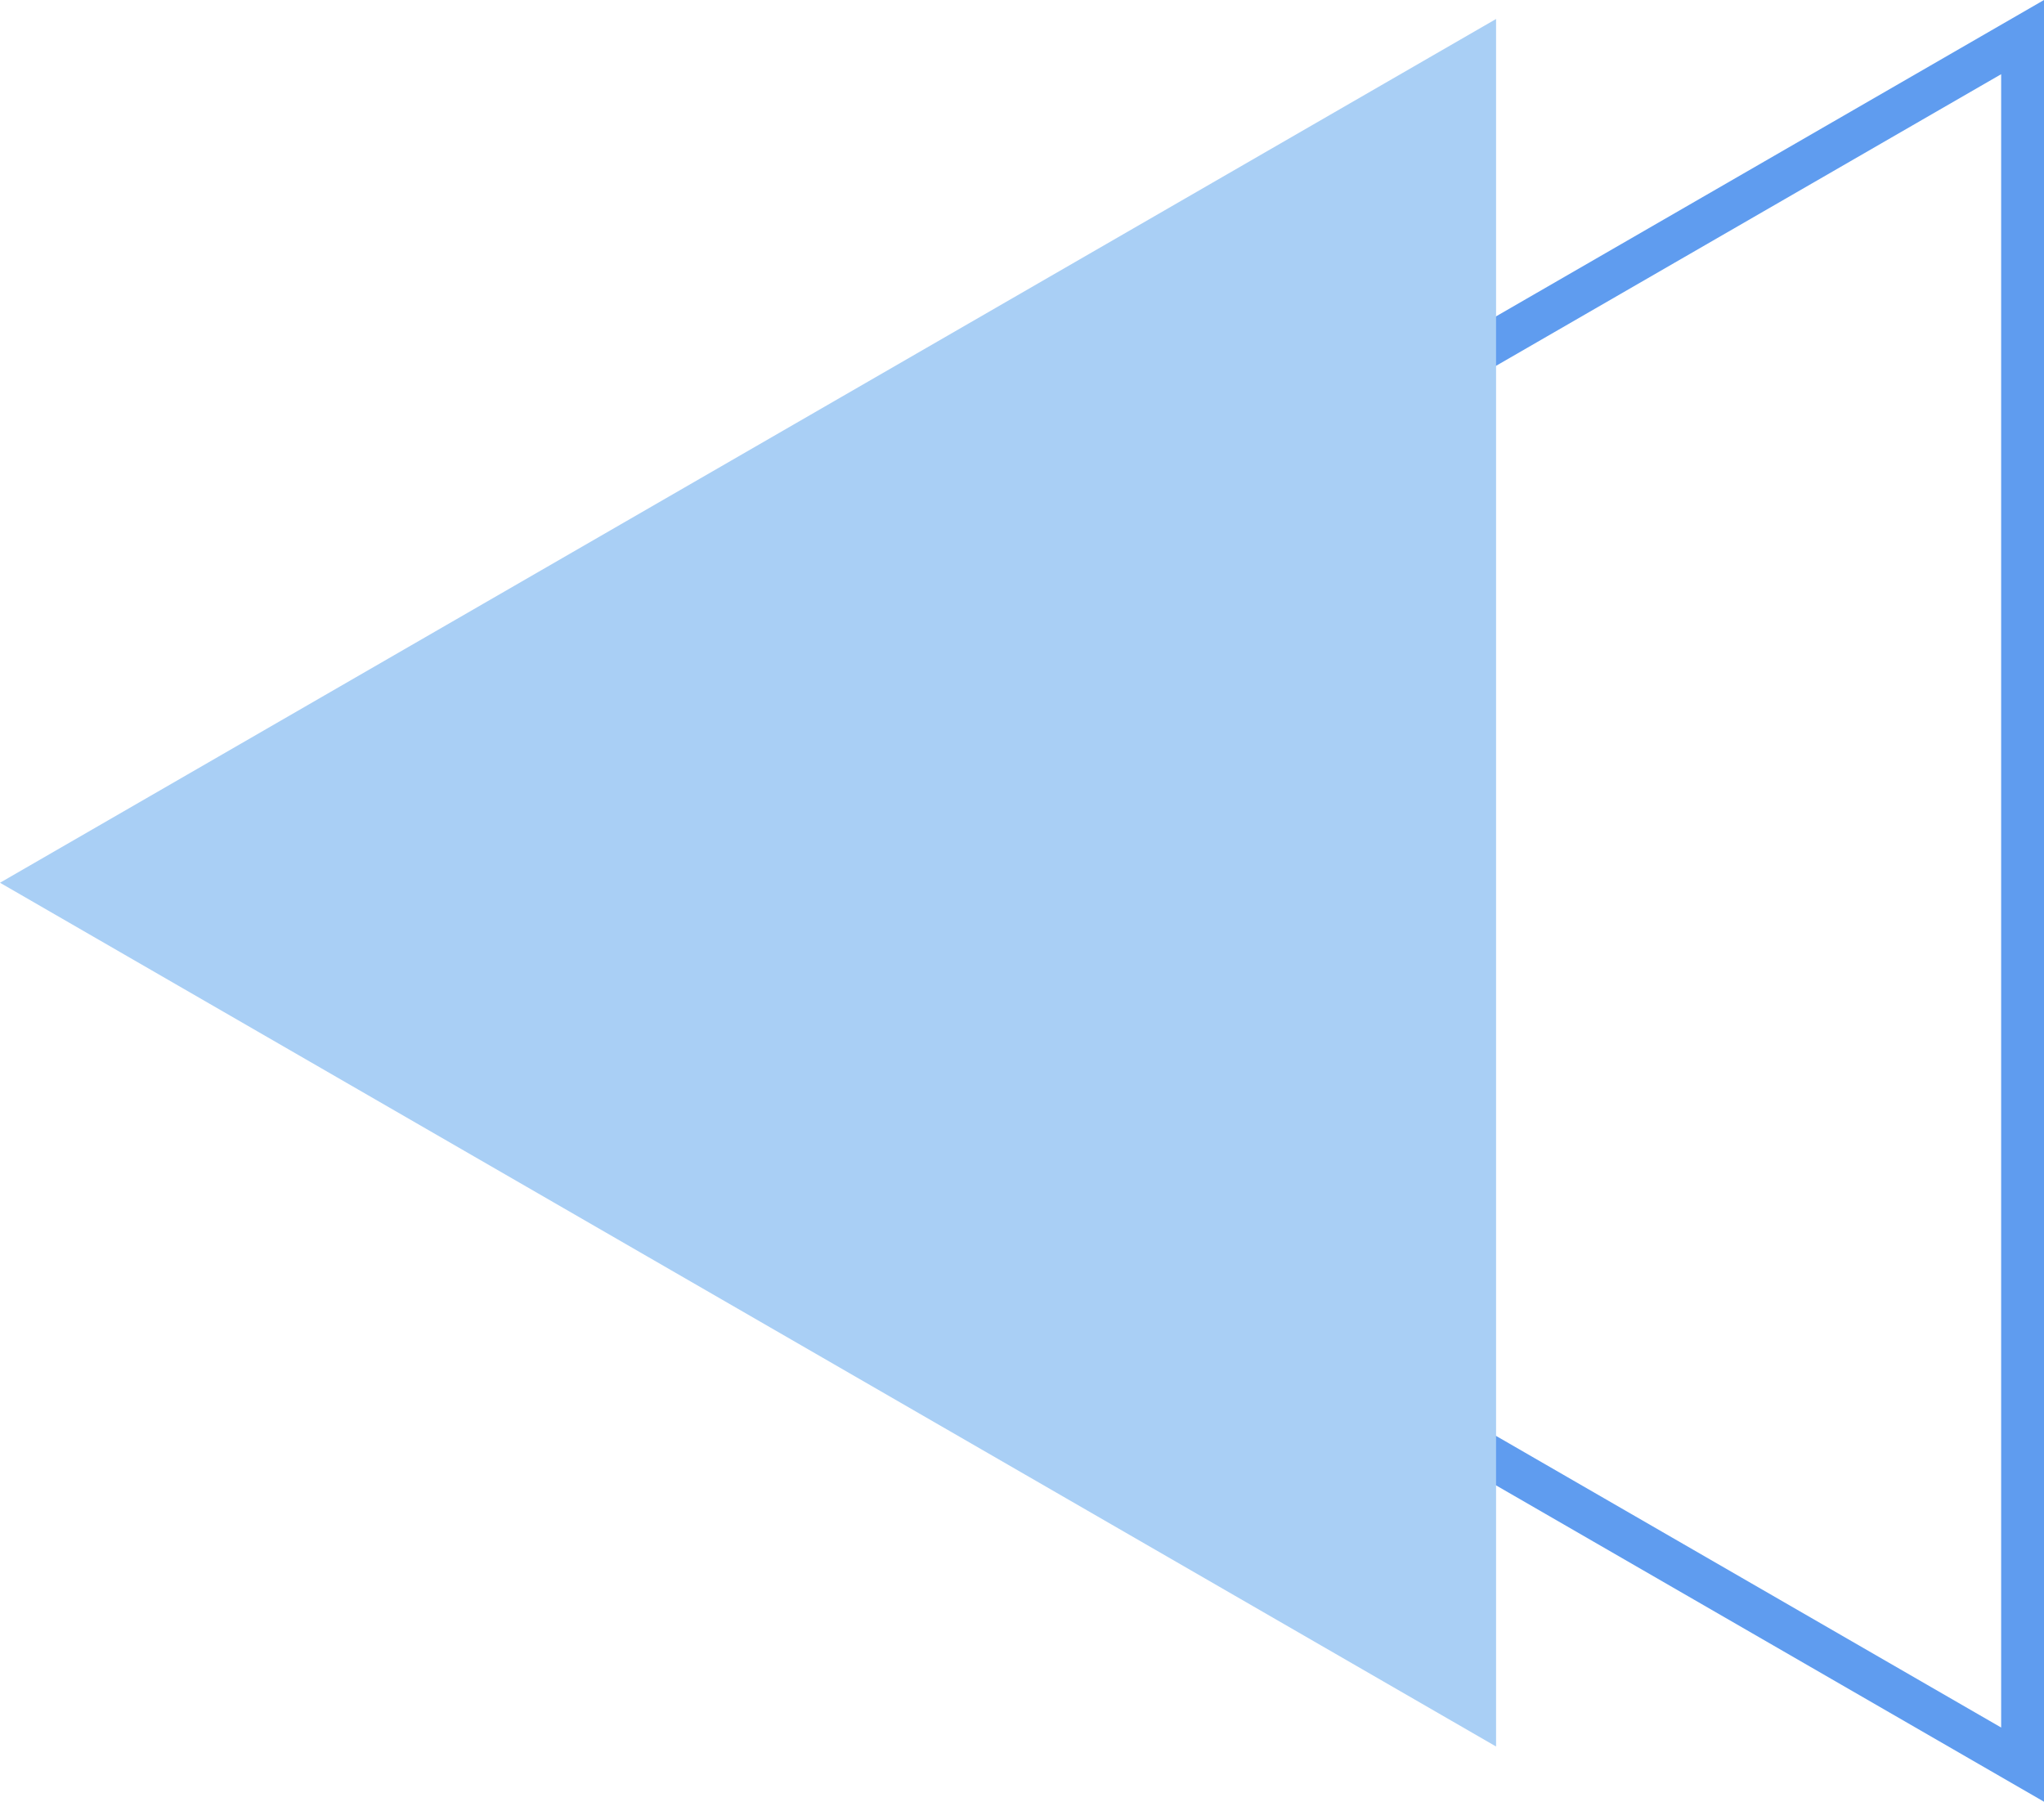
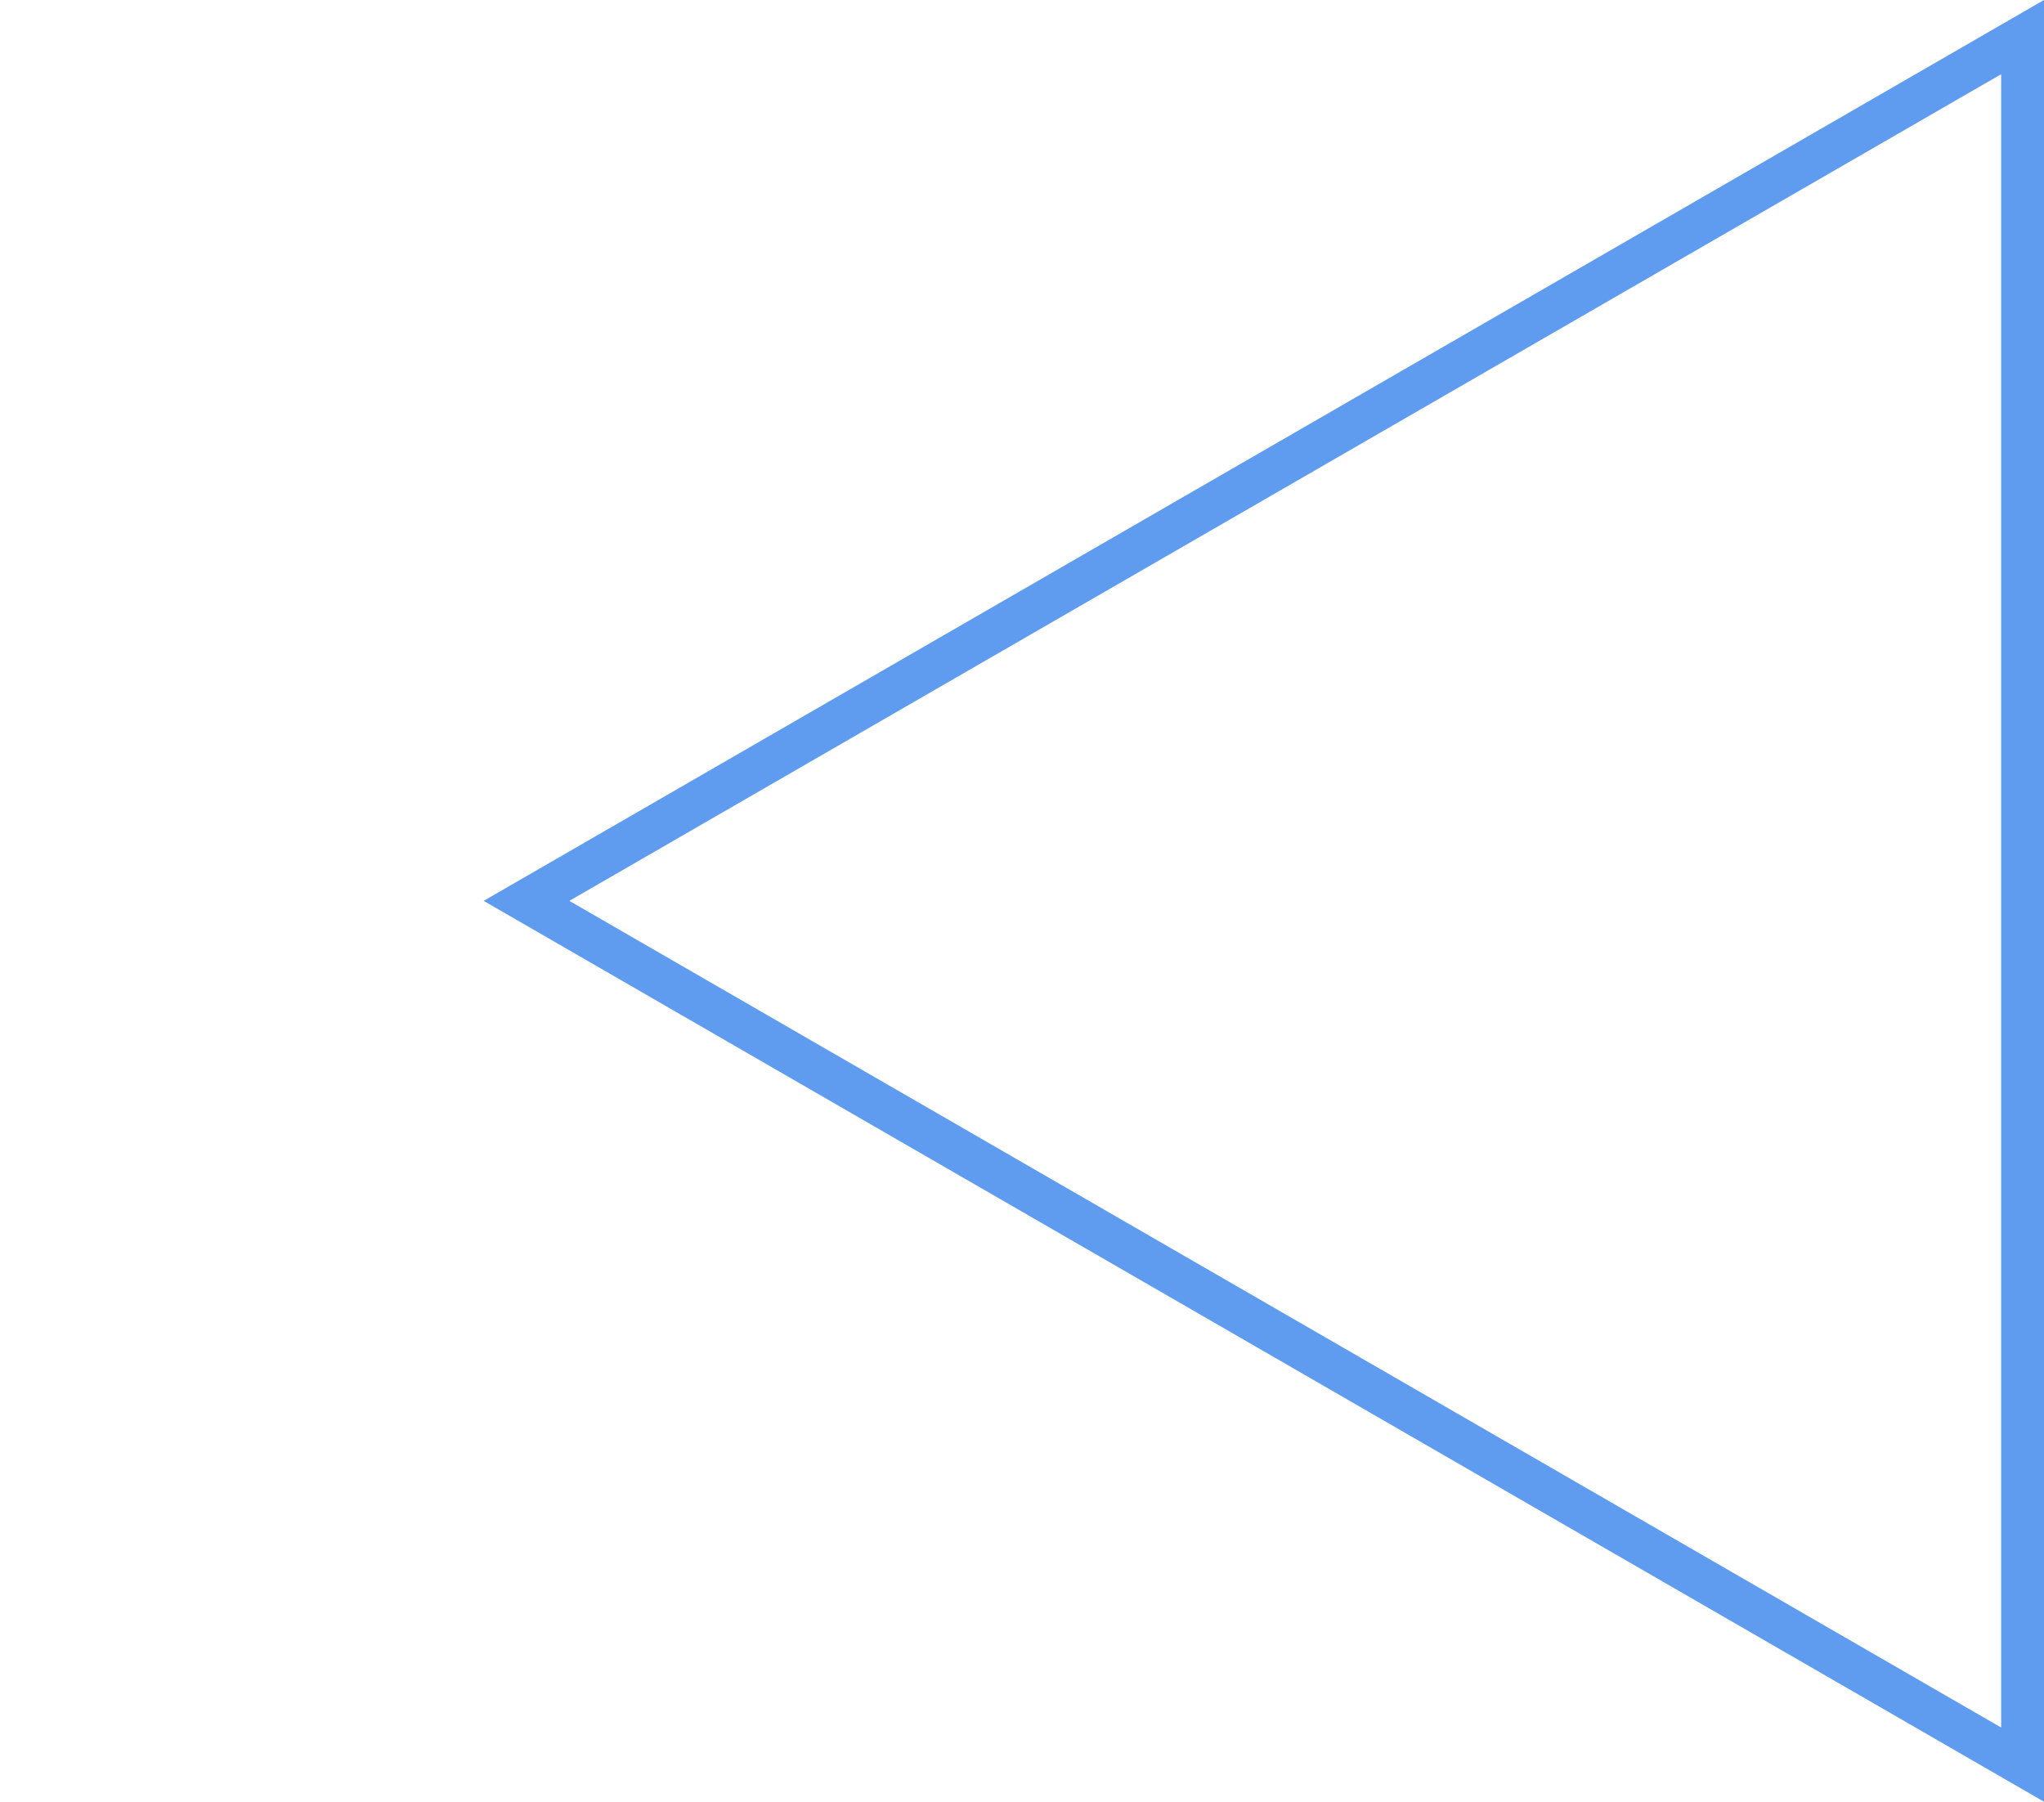
<svg xmlns="http://www.w3.org/2000/svg" viewBox="0 0 288.279 254.107" width="100%" style="vertical-align: middle; max-width: 100%; width: 100%;">
  <g>
    <g>
      <path d="M288.279,254.107,68.215,127.054,288.279,0ZM80.3,127.054,282.236,243.643V10.465Z" fill="#5f9cef-15px15px0px">
     </path>
-       <polygon points="0 124.499 211.001 246.32 211.001 2.677 0 124.499" fill="rgb(169,207,245)">
-      </polygon>
    </g>
  </g>
</svg>